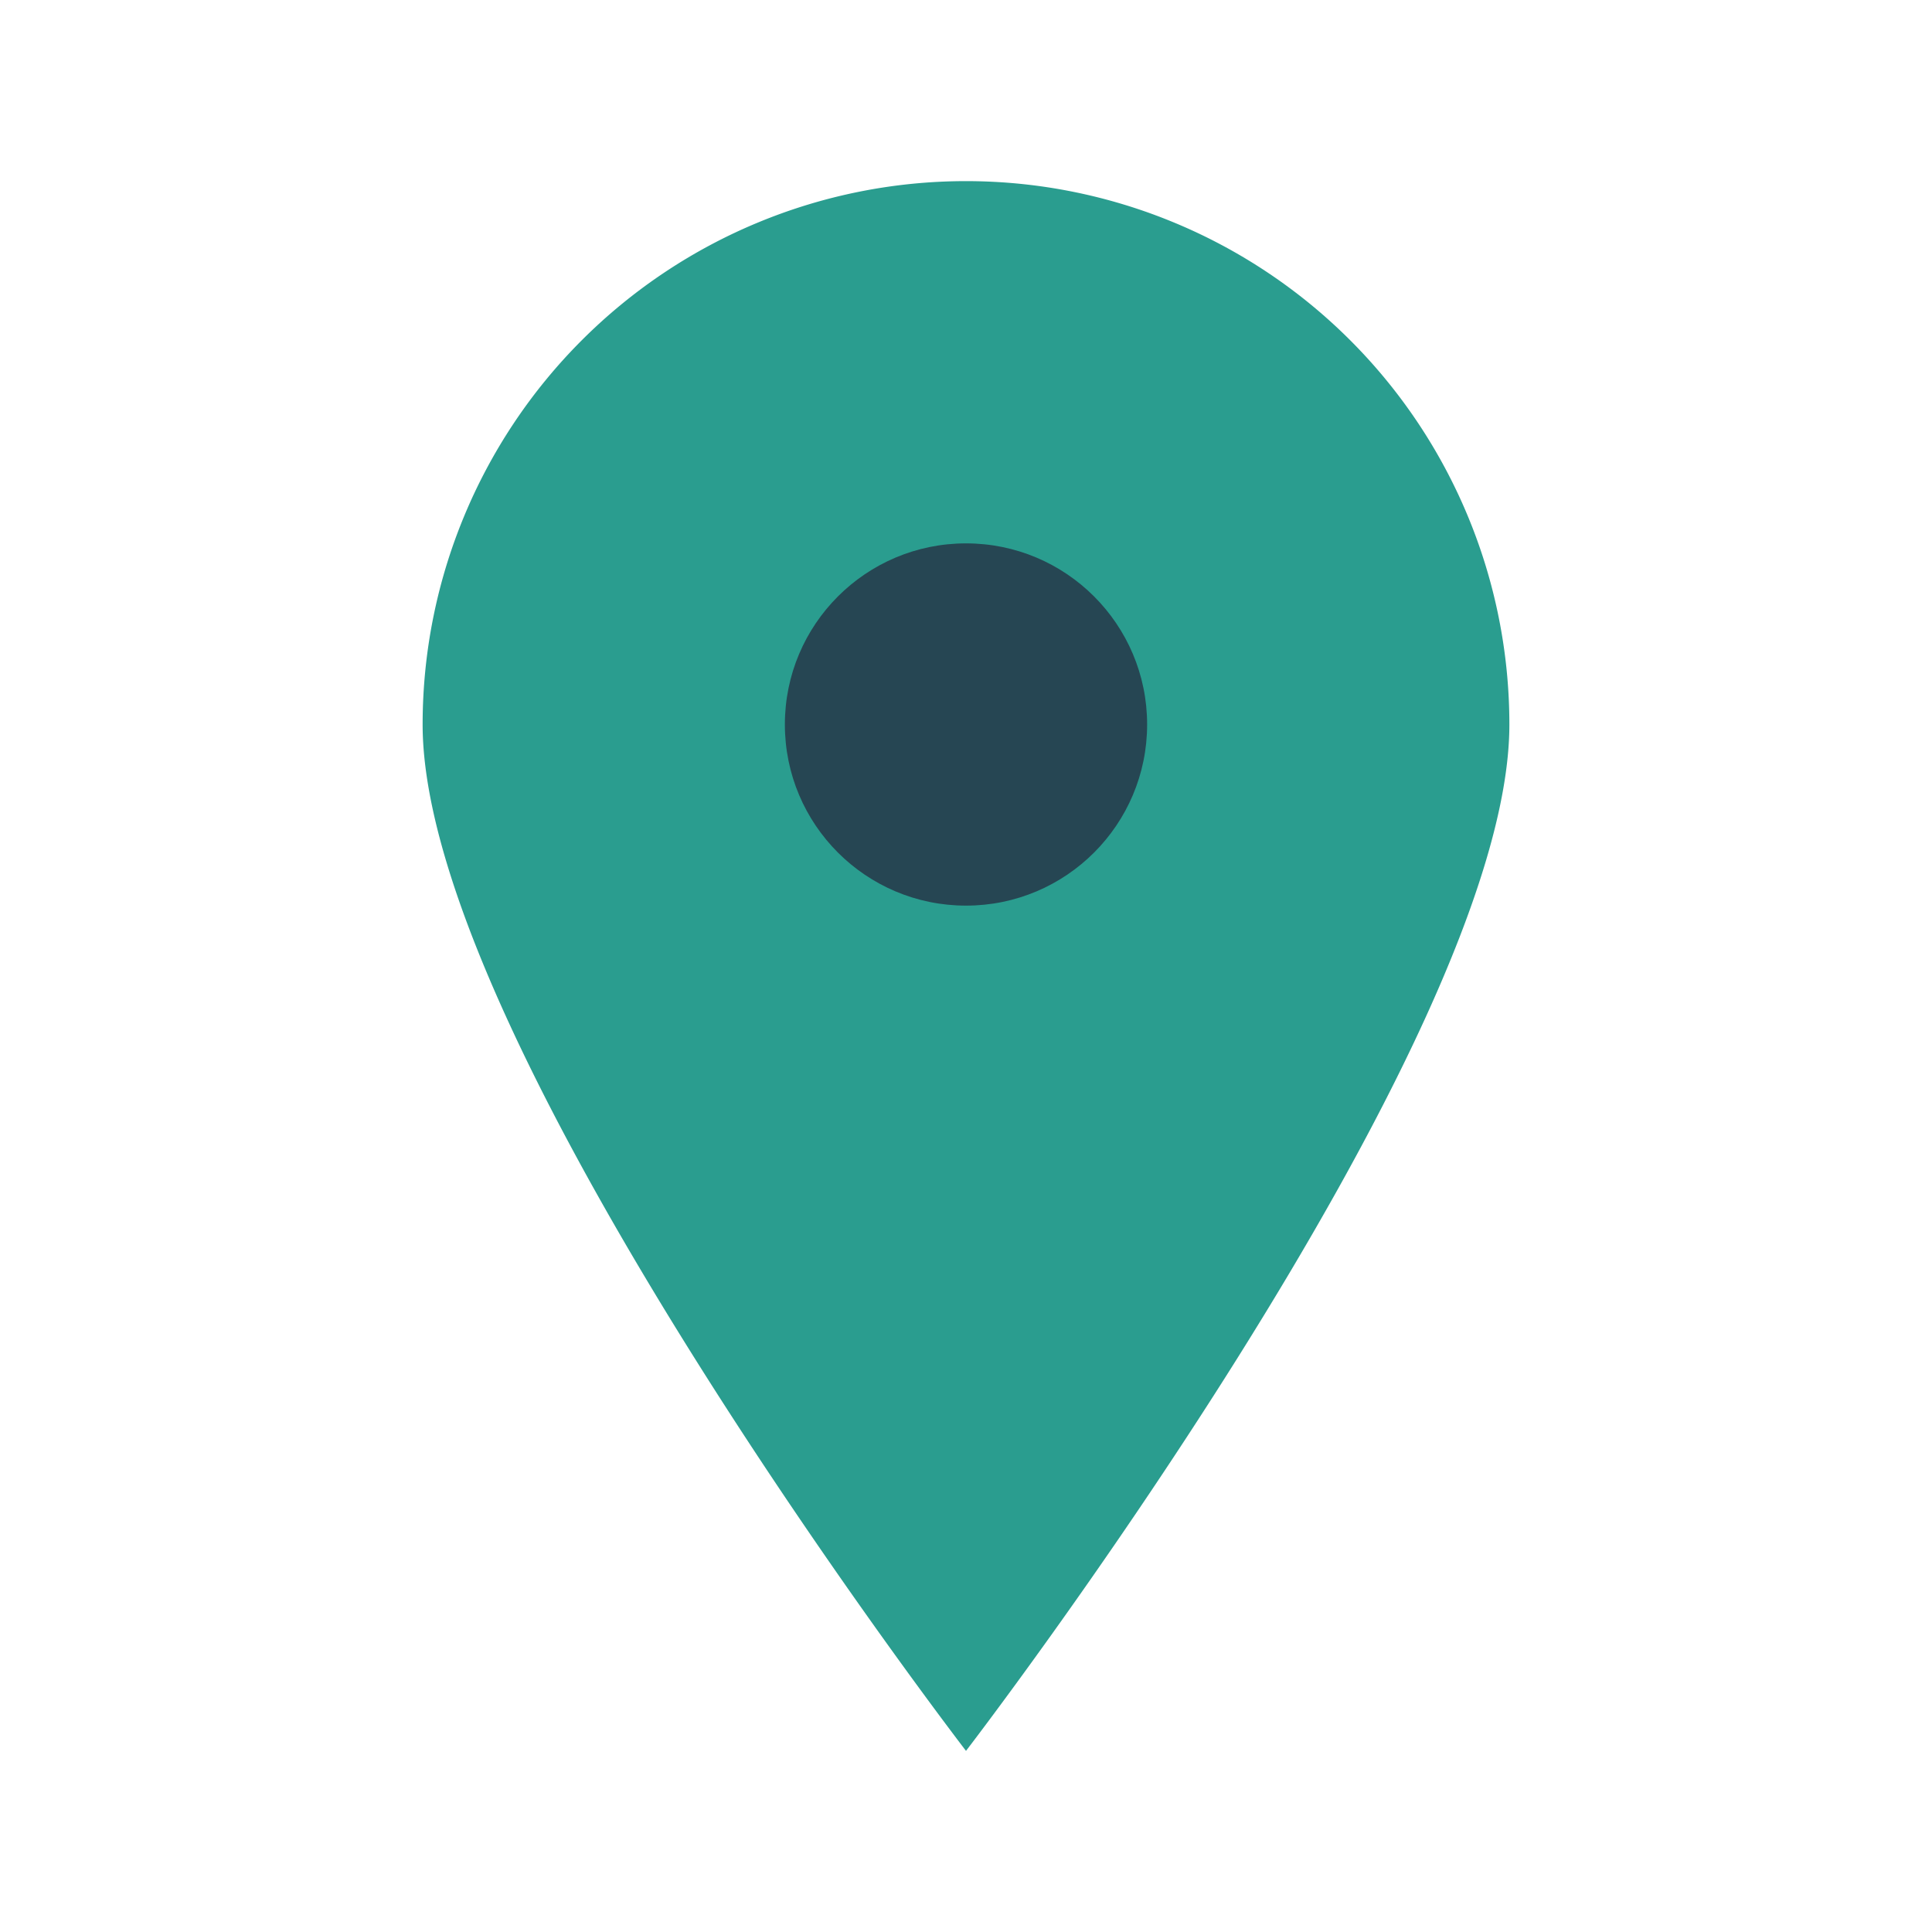
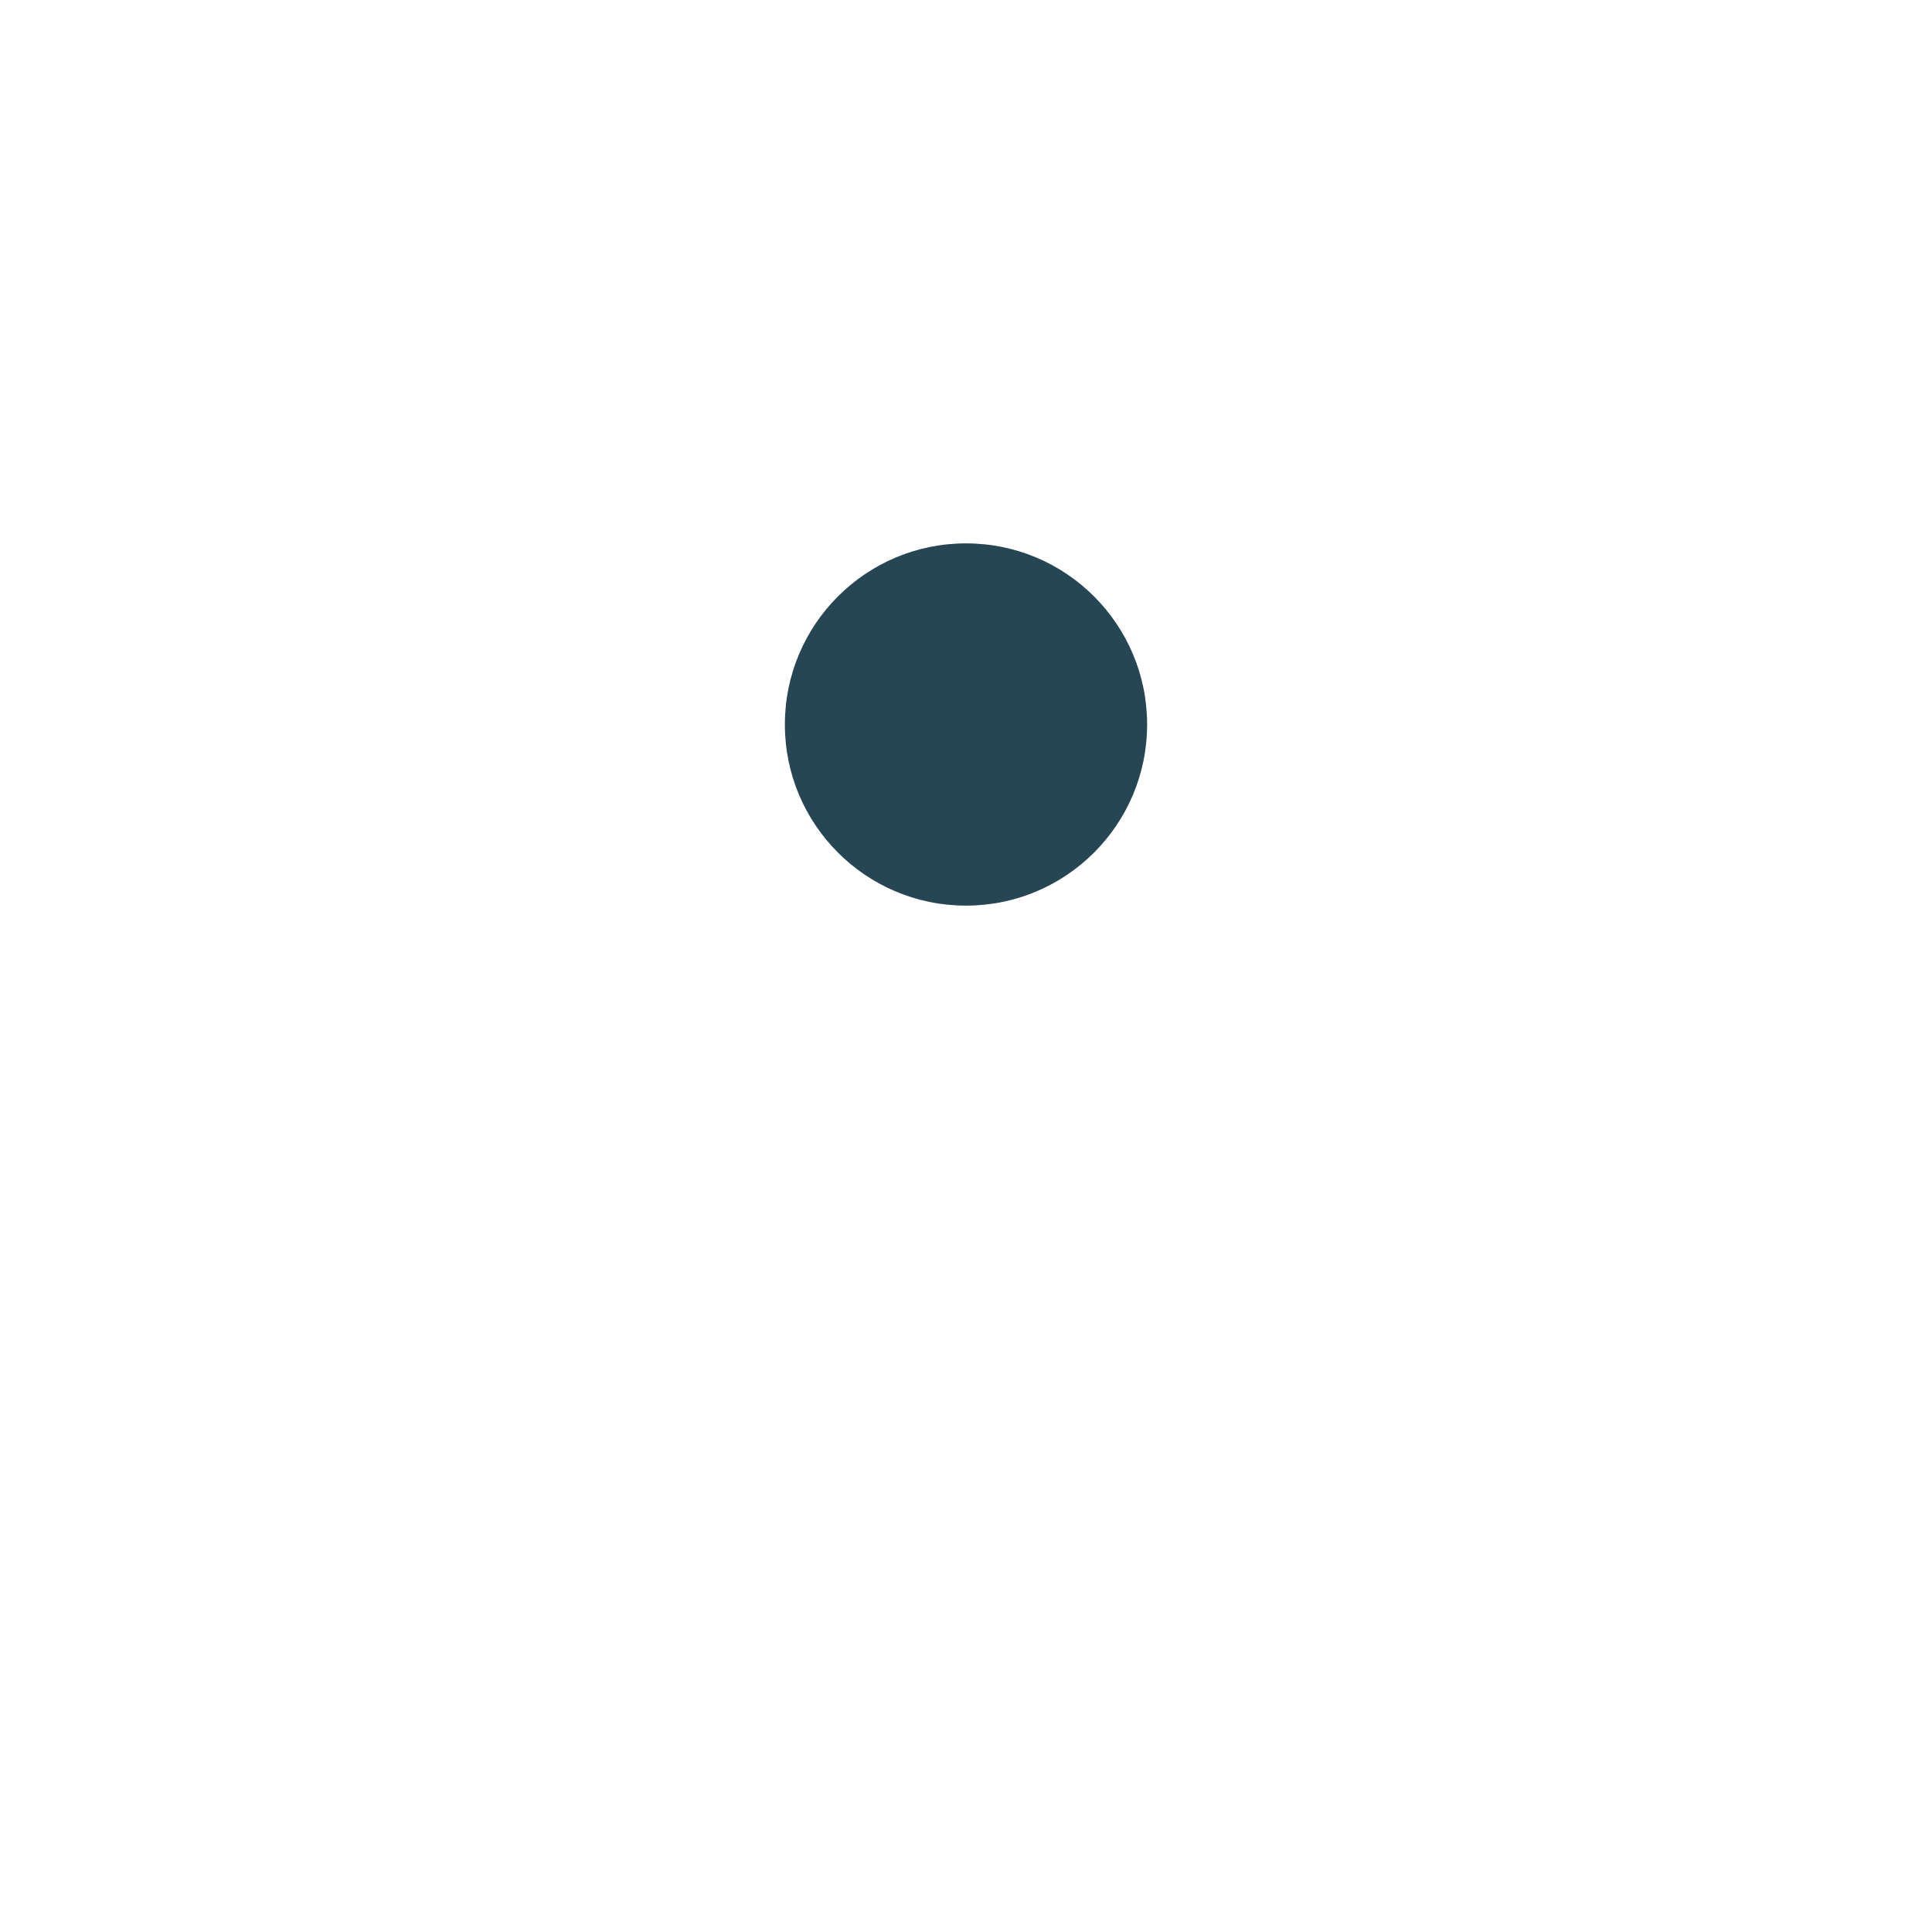
<svg xmlns="http://www.w3.org/2000/svg" width="32" height="32" viewBox="0 0 32 32">
-   <path d="M16 29s9-11.7 9-17A9 9 0 0 0 7 12c0 5.3 9 17 9 17z" fill="#2a9d8f" />
  <circle cx="16" cy="12" r="3" fill="#264653" />
</svg>